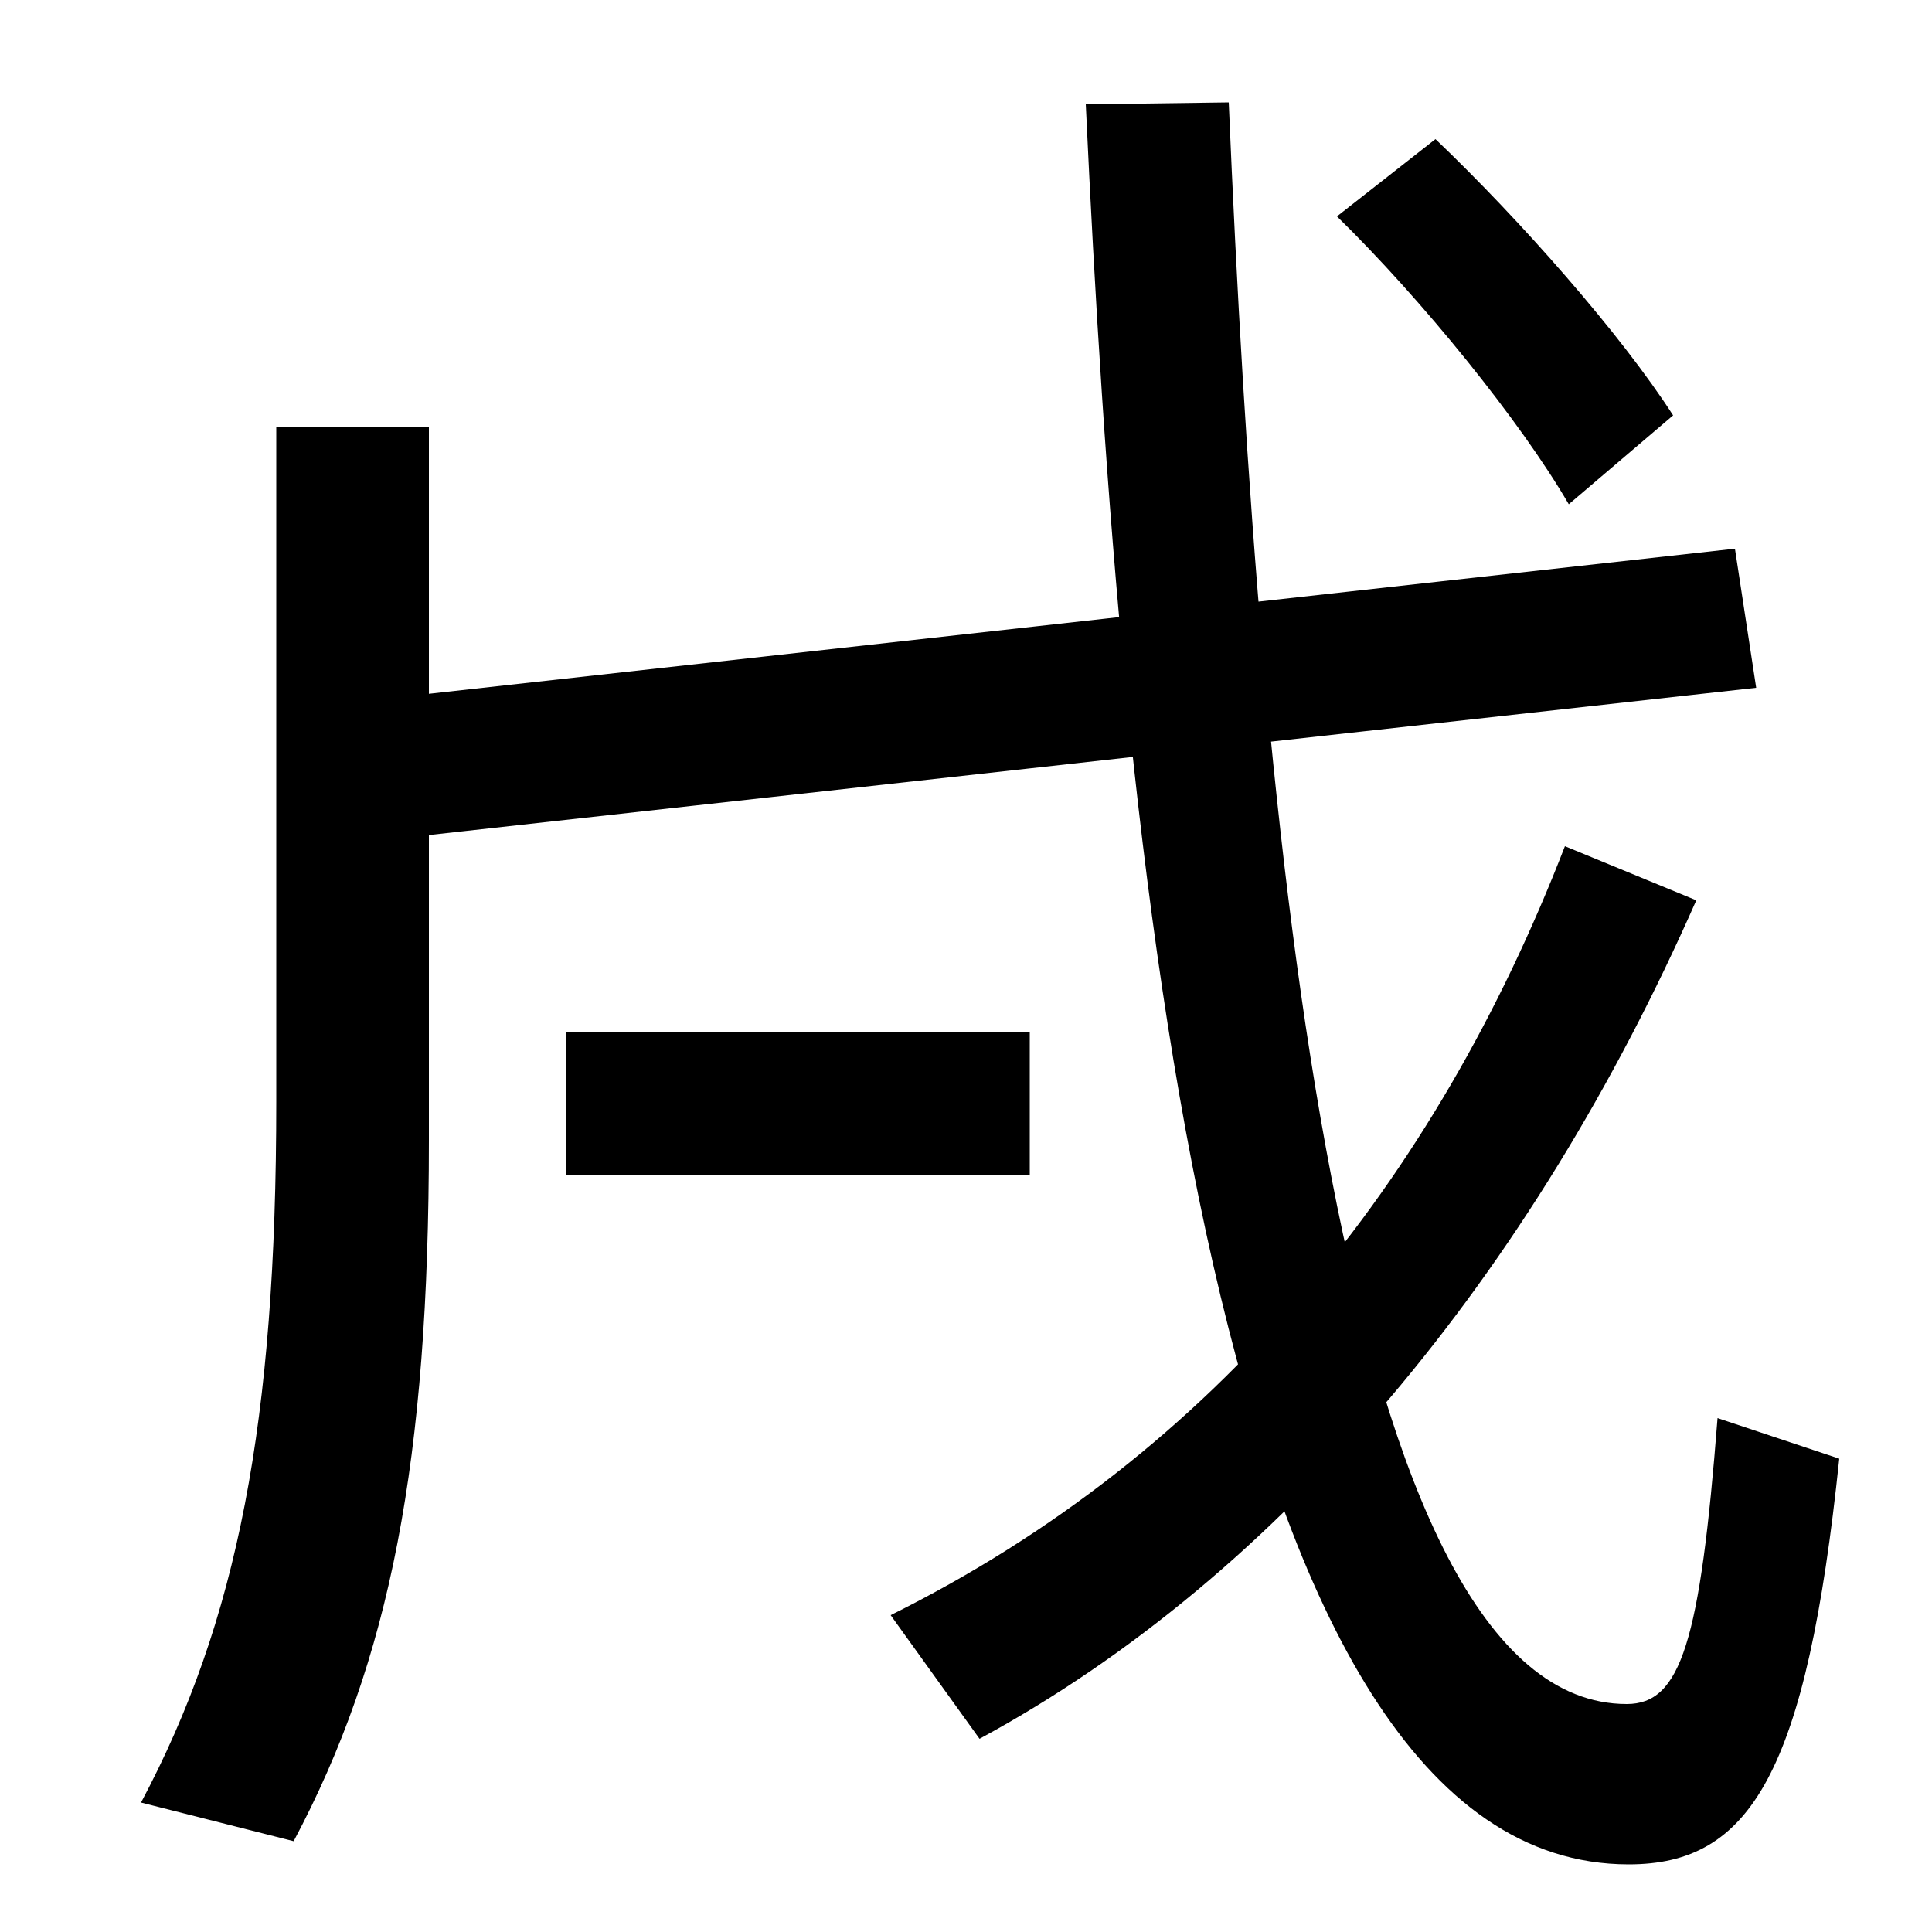
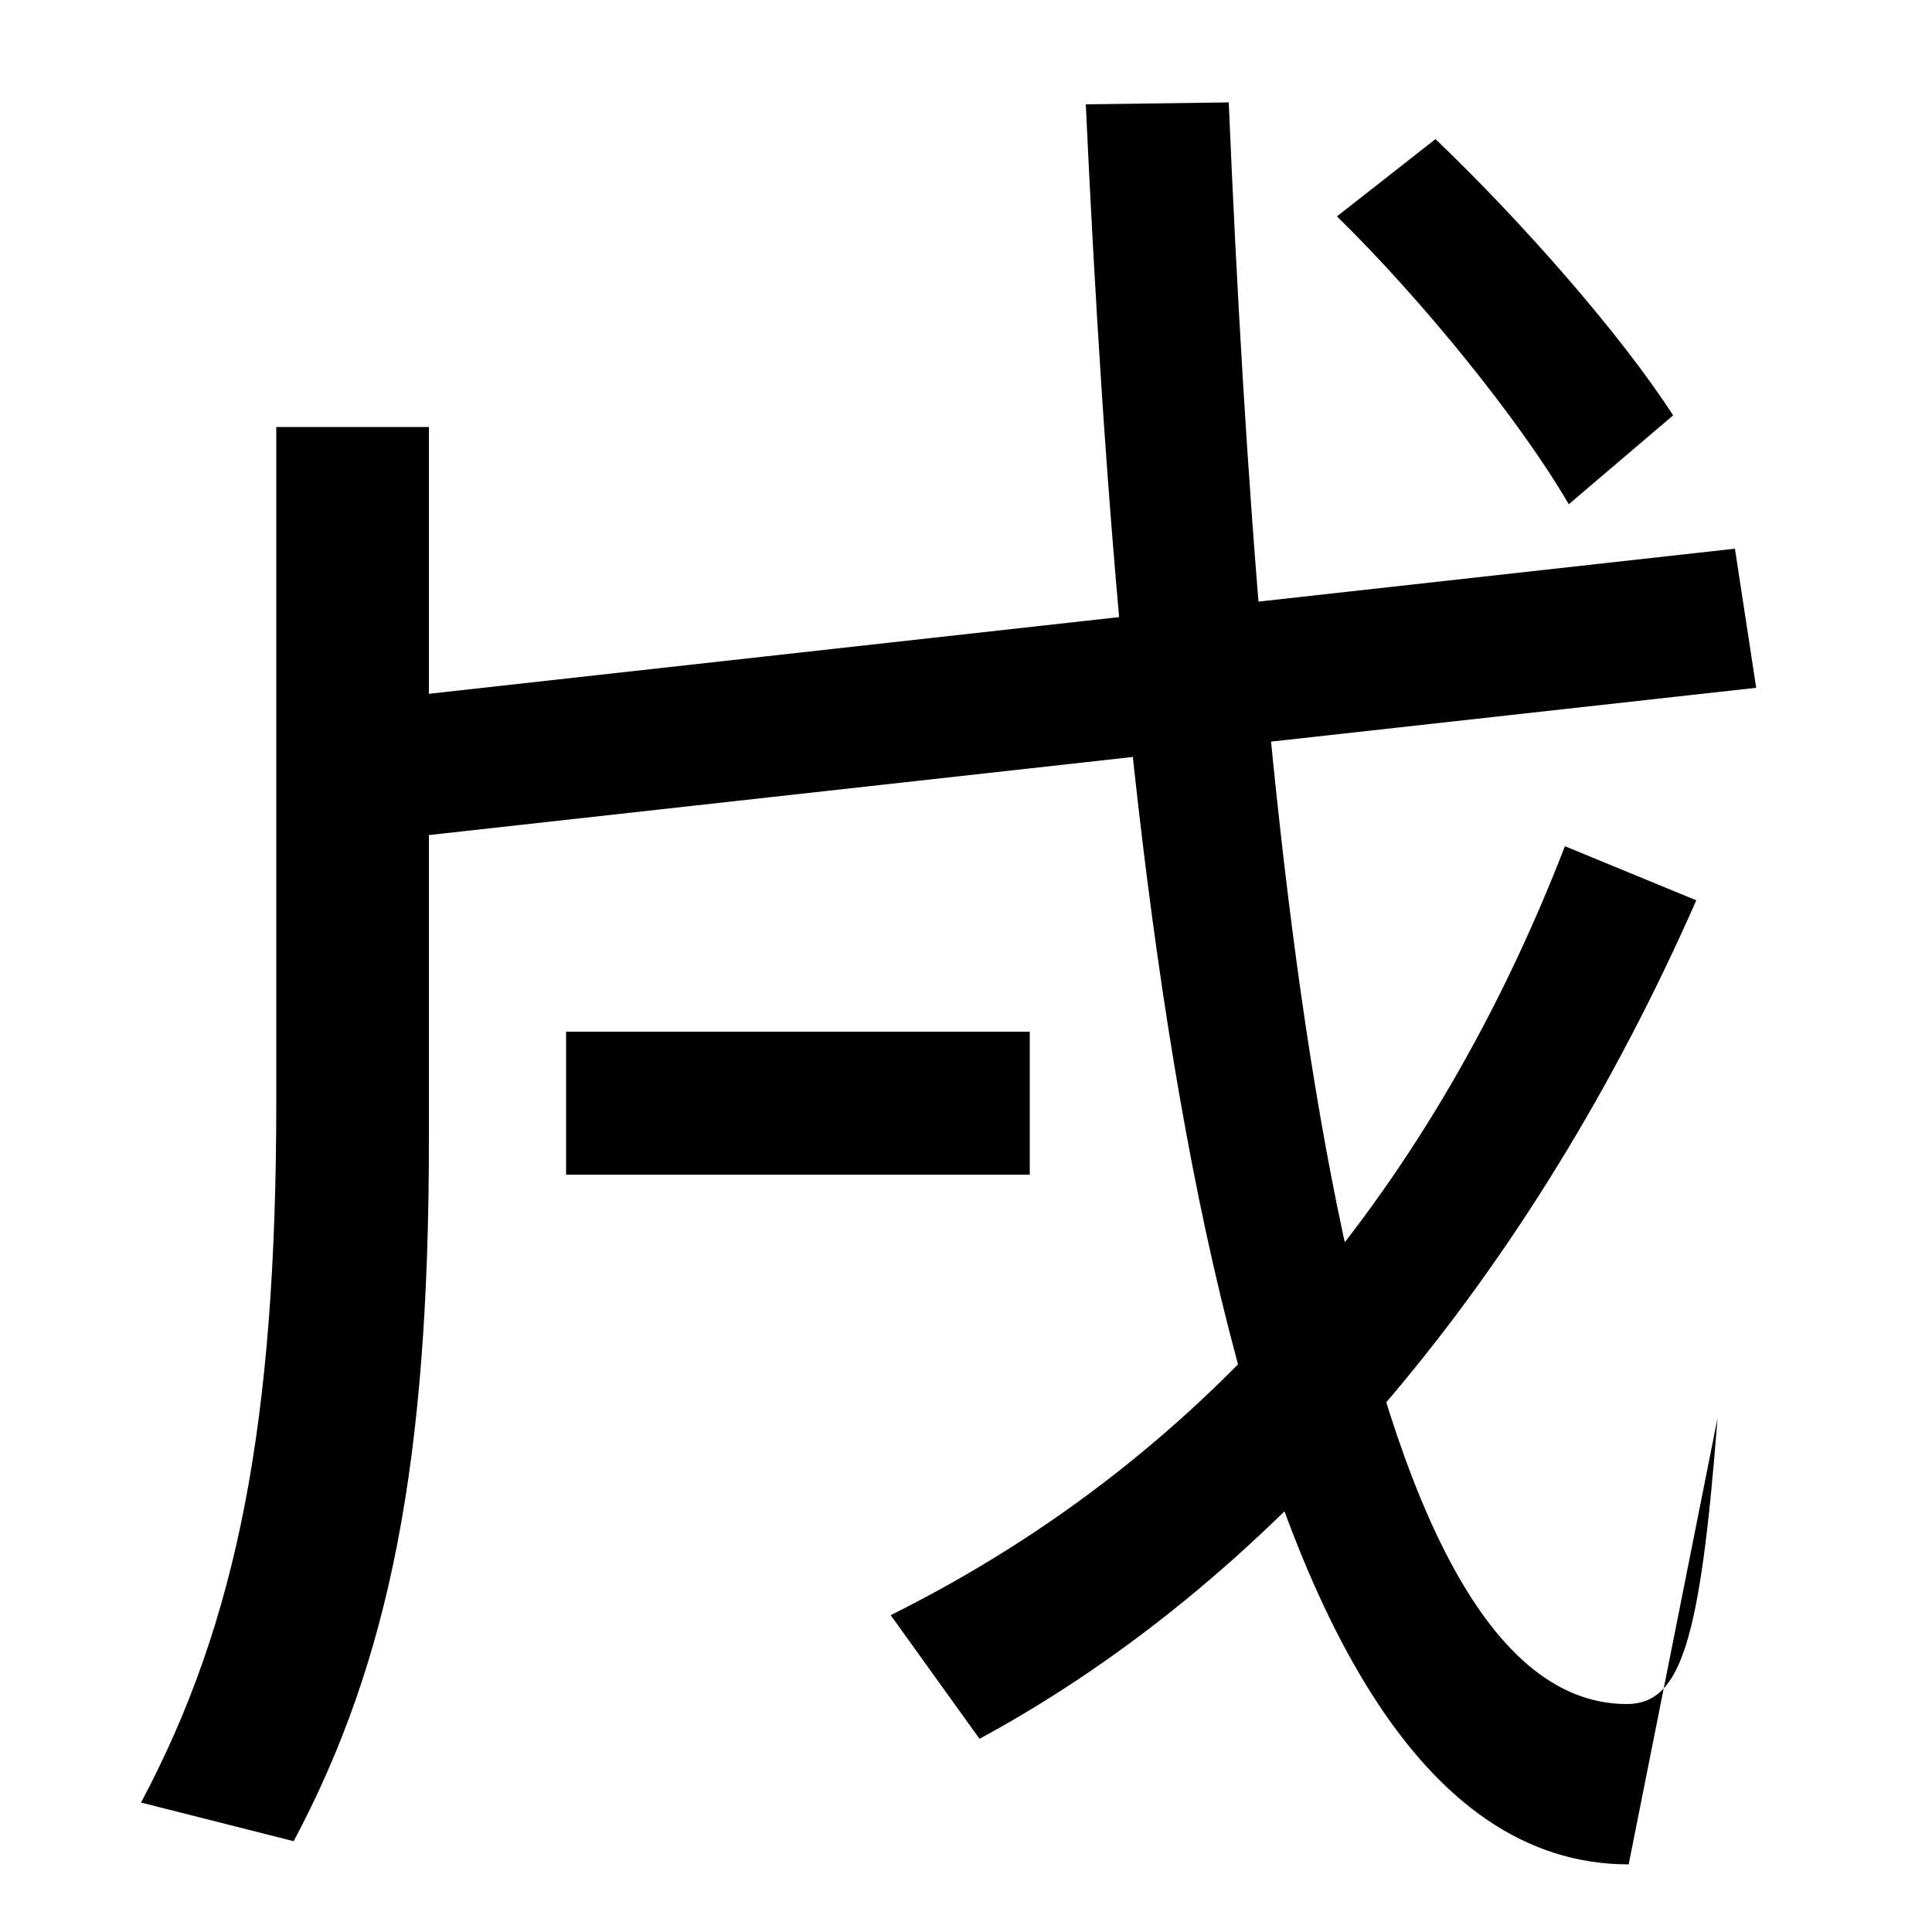
<svg xmlns="http://www.w3.org/2000/svg" width="1000" height="1000">
-   <path d="M143 659V310C143 144 123 41 73 -53L152 -73C202 21 222 124 222 290V659ZM843 -85C906 -85 935 -38 952 125L889 146C880 30 870 -2 842 -2C693 -2 652 449 636 827L562 826C580 440 626 -85 843 -85ZM461 44 507 -20C664 65 793 221 878 414L810 442C743 269 630 128 461 44ZM188 444 909 524 898 596 178 516ZM812 619 866 665C839 707 787 766 743 808L692 768C736 725 787 662 812 619ZM293 346V272H533V346Z" transform="translate(0, 880) scale(1,-1)" />
+   <path d="M143 659V310C143 144 123 41 73 -53L152 -73C202 21 222 124 222 290V659ZM843 -85L889 146C880 30 870 -2 842 -2C693 -2 652 449 636 827L562 826C580 440 626 -85 843 -85ZM461 44 507 -20C664 65 793 221 878 414L810 442C743 269 630 128 461 44ZM188 444 909 524 898 596 178 516ZM812 619 866 665C839 707 787 766 743 808L692 768C736 725 787 662 812 619ZM293 346V272H533V346Z" transform="translate(0, 880) scale(1,-1)" />
</svg>